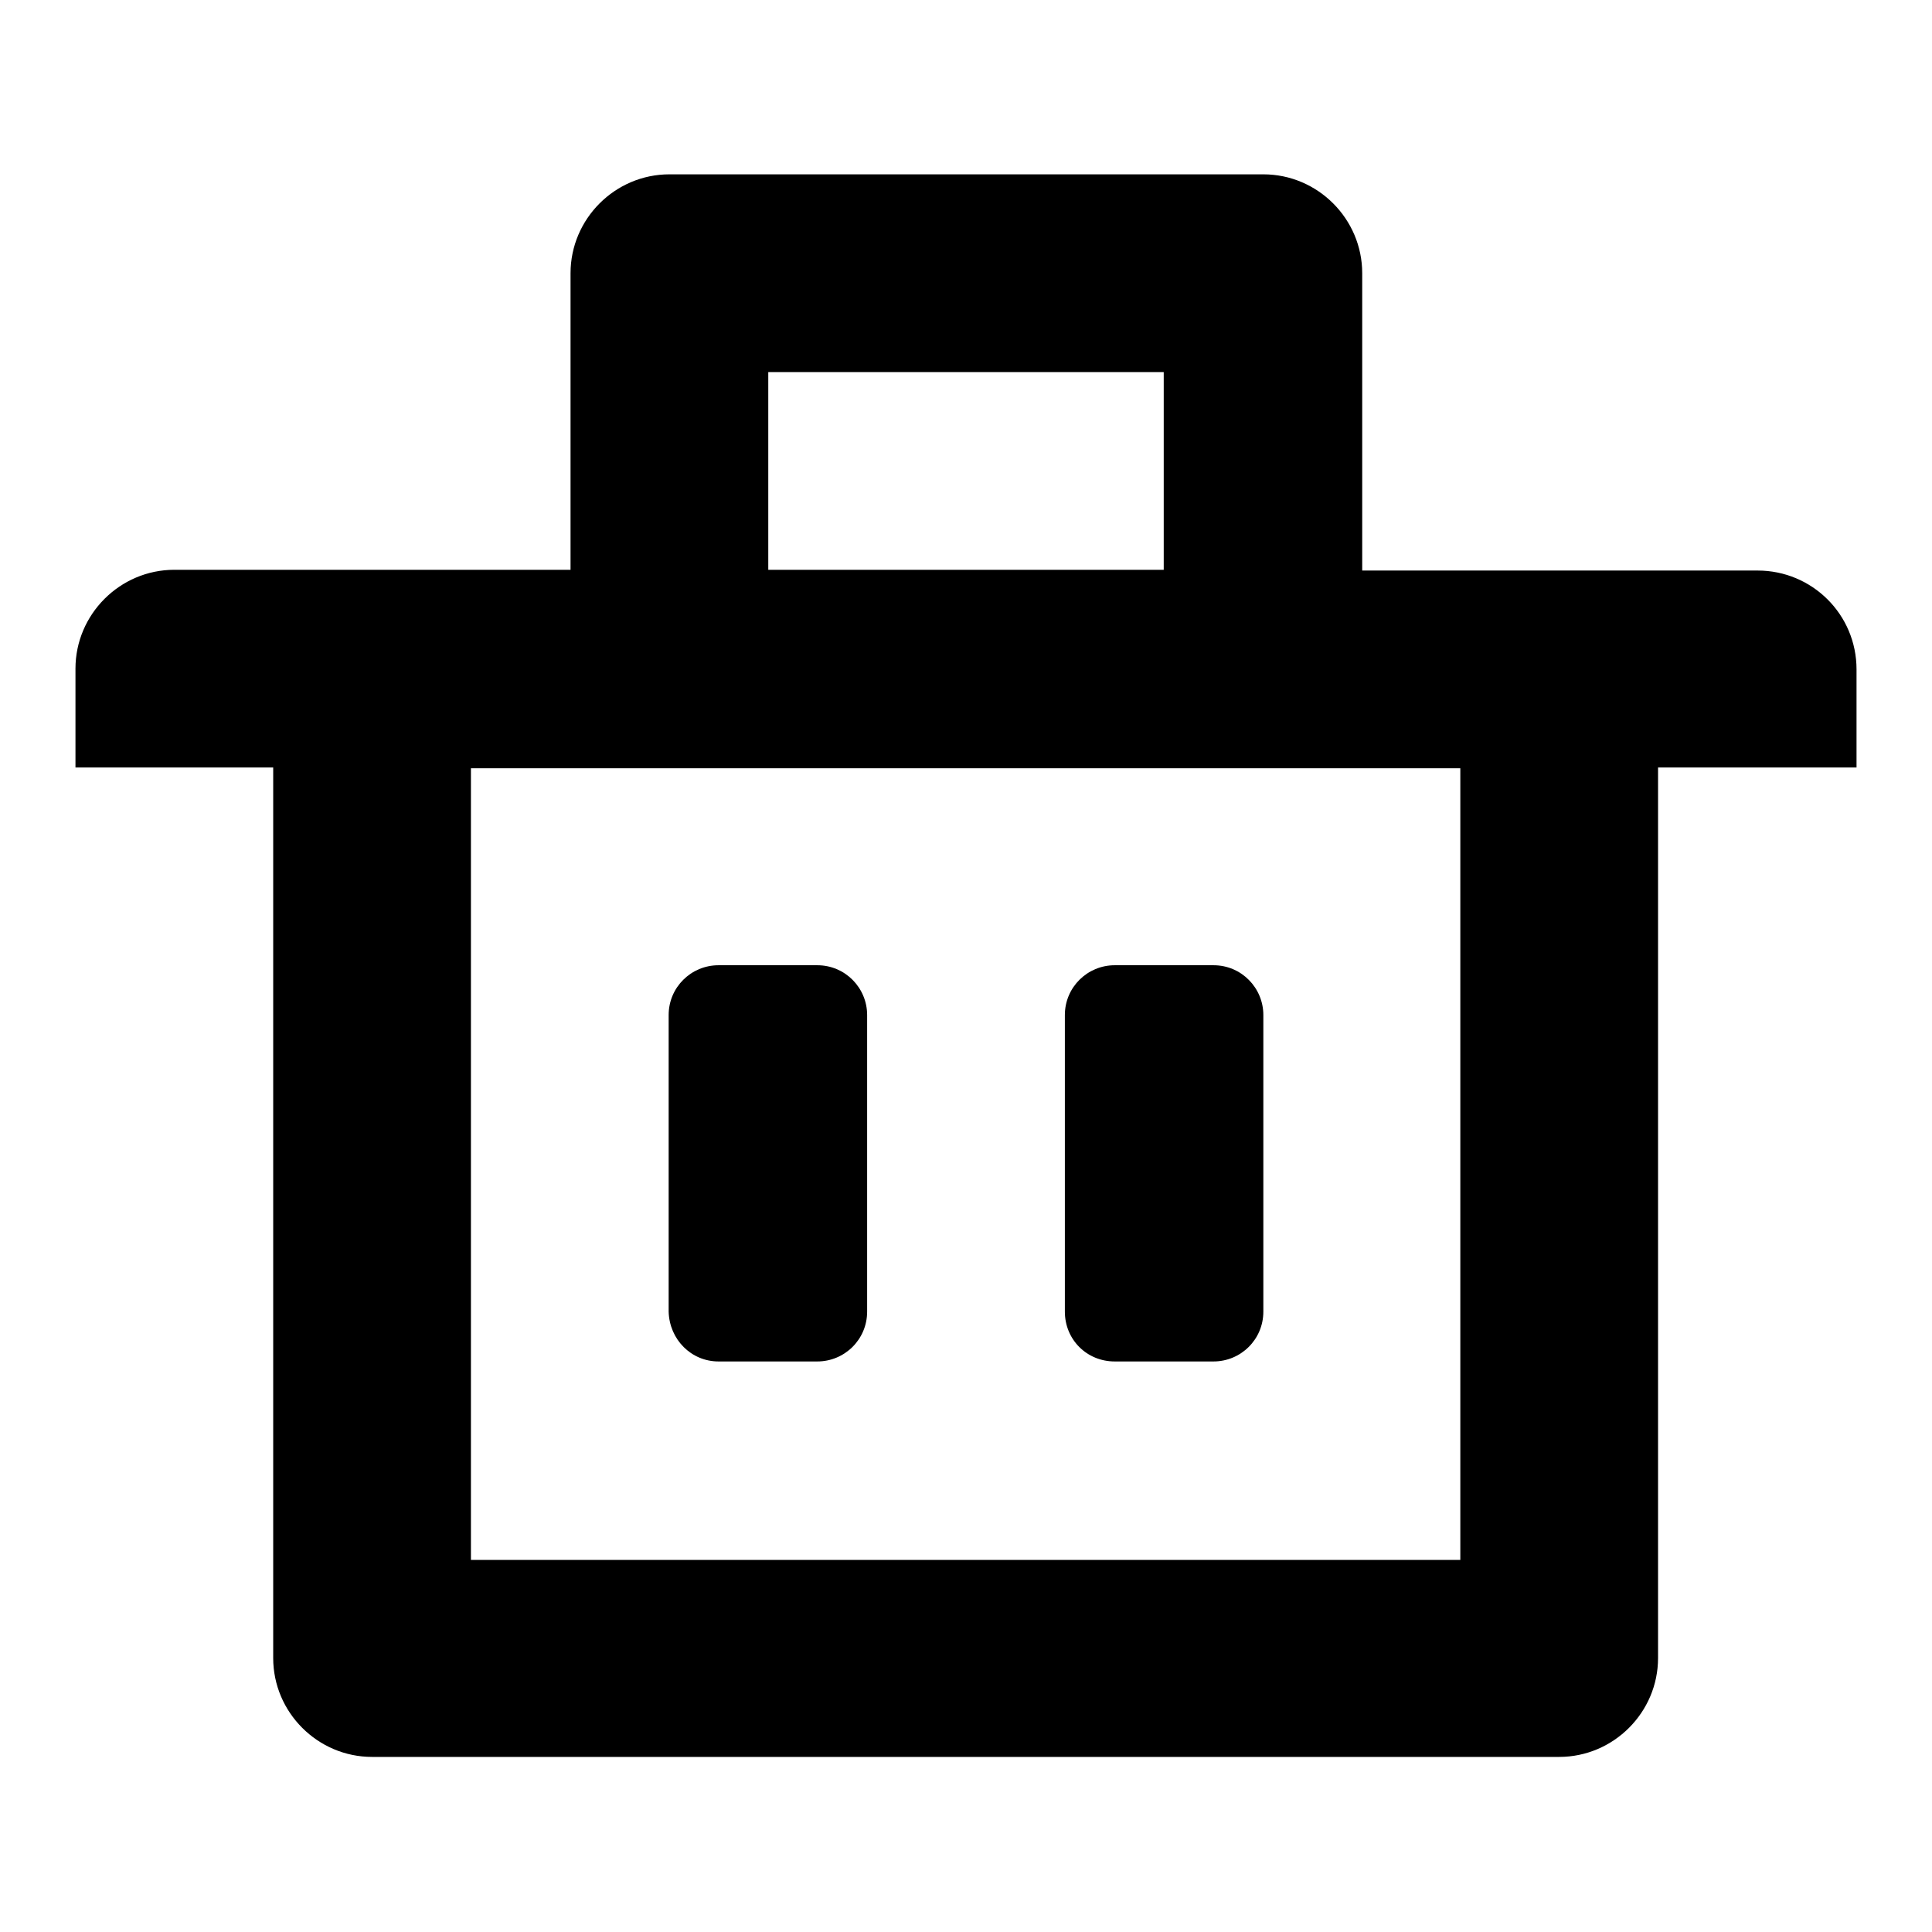
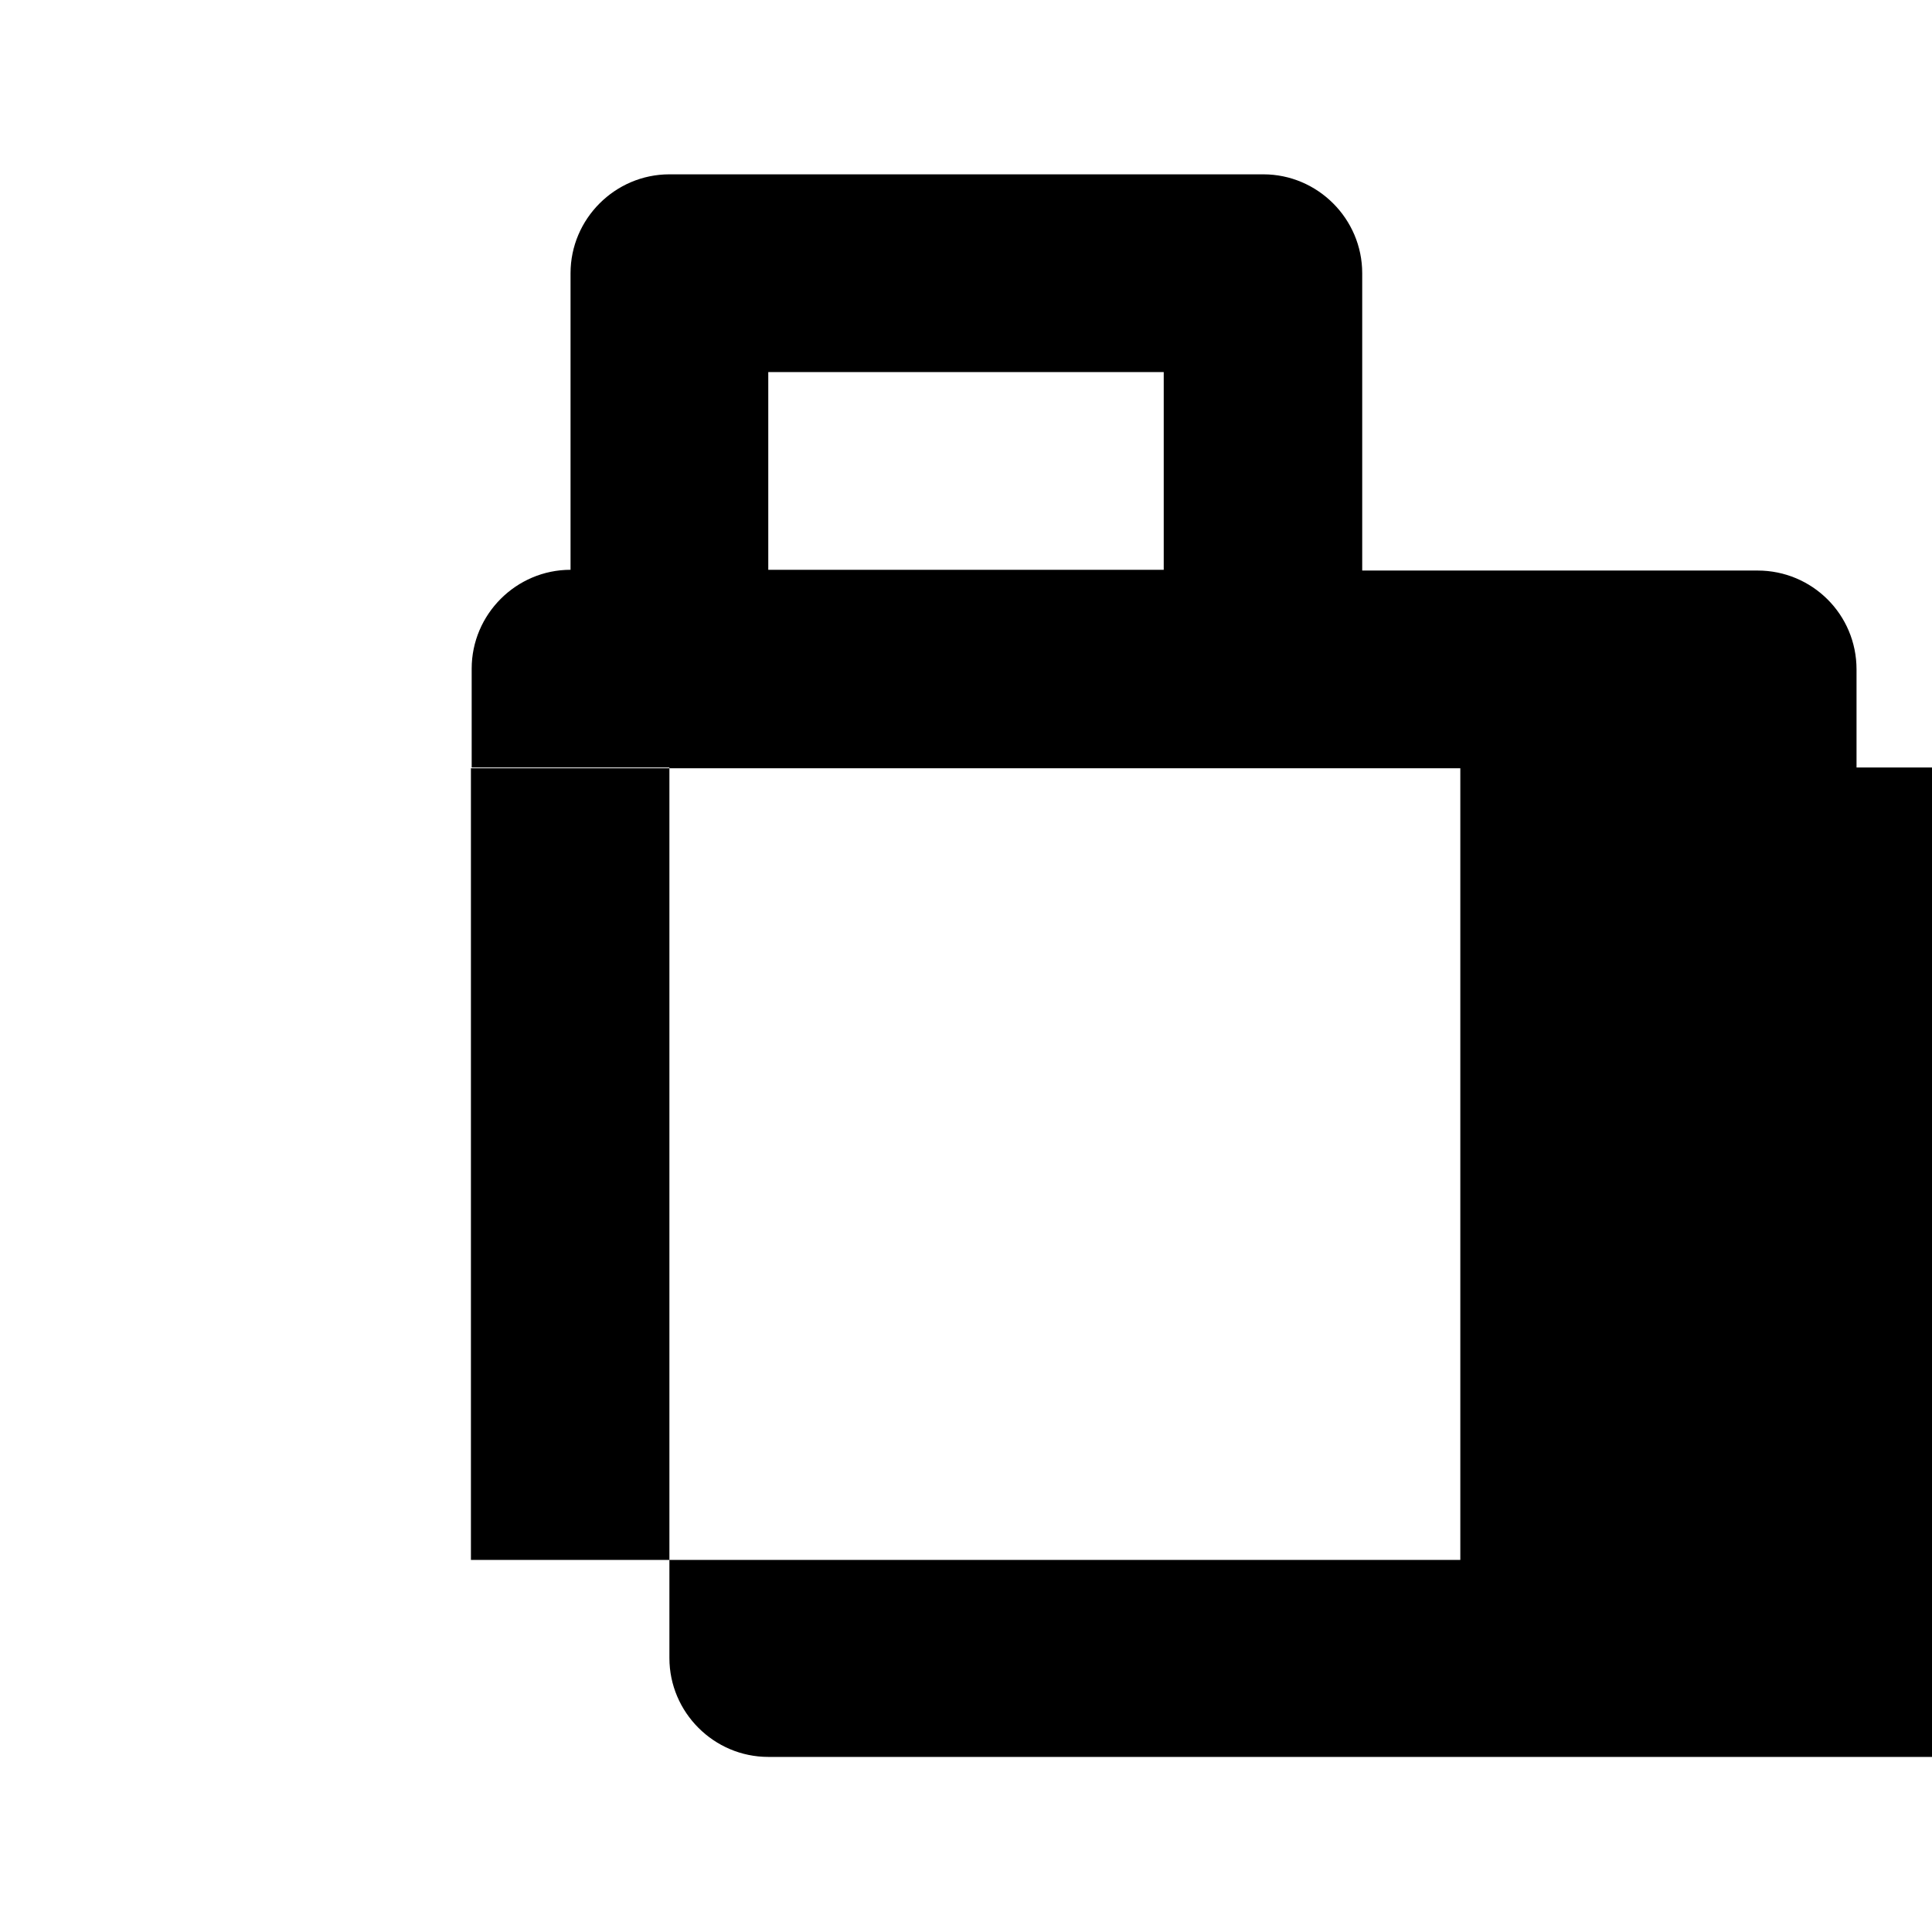
<svg xmlns="http://www.w3.org/2000/svg" version="1.1" x="0px" y="0px" viewBox="0 0 256 256" enable-background="new 0 0 256 256" xml:space="preserve">
  <g>
-     <path fill="#000000" d="M232.9,75.6h-52.4V36.2c0-7.2-5.9-13.1-13.1-13.1l0,0H88.7c-7.2,0-13.1,5.9-13.1,13.1v39.3H23.1 c-7.2,0-13.1,5.9-13.1,13.1v13.1h26.2v118c0,7.2,5.9,13.1,13.1,13.1l0,0h157.3c7.2,0,13.1-5.9,13.1-13.1l0,0v-118H246V88.7 C246,81.4,240.1,75.6,232.9,75.6L232.9,75.6L232.9,75.6z M101.8,49.3h52.4v26.2h-52.4V49.3z M193.6,206.7H62.4V101.8h131.1V206.7z" />
-     <path fill="#000000" d="M95.2,180.4h13.1c3.6,0,6.6-2.9,6.6-6.6l0,0v-39.3c0-3.6-2.9-6.6-6.6-6.6l0,0H95.2c-3.6,0-6.6,2.9-6.6,6.6 l0,0v39.3C88.7,177.5,91.6,180.4,95.2,180.4L95.2,180.4z M147.7,180.4h13.1c3.6,0,6.6-2.9,6.6-6.6l0,0v-39.3c0-3.6-2.9-6.6-6.6-6.6 l0,0h-13.1c-3.6,0-6.6,2.9-6.6,6.6l0,0v39.3C141.1,177.5,144,180.4,147.7,180.4L147.7,180.4z" />
+     <path fill="#000000" d="M232.9,75.6h-52.4V36.2c0-7.2-5.9-13.1-13.1-13.1l0,0H88.7c-7.2,0-13.1,5.9-13.1,13.1v39.3c-7.2,0-13.1,5.9-13.1,13.1v13.1h26.2v118c0,7.2,5.9,13.1,13.1,13.1l0,0h157.3c7.2,0,13.1-5.9,13.1-13.1l0,0v-118H246V88.7 C246,81.4,240.1,75.6,232.9,75.6L232.9,75.6L232.9,75.6z M101.8,49.3h52.4v26.2h-52.4V49.3z M193.6,206.7H62.4V101.8h131.1V206.7z" />
  </g>
</svg>